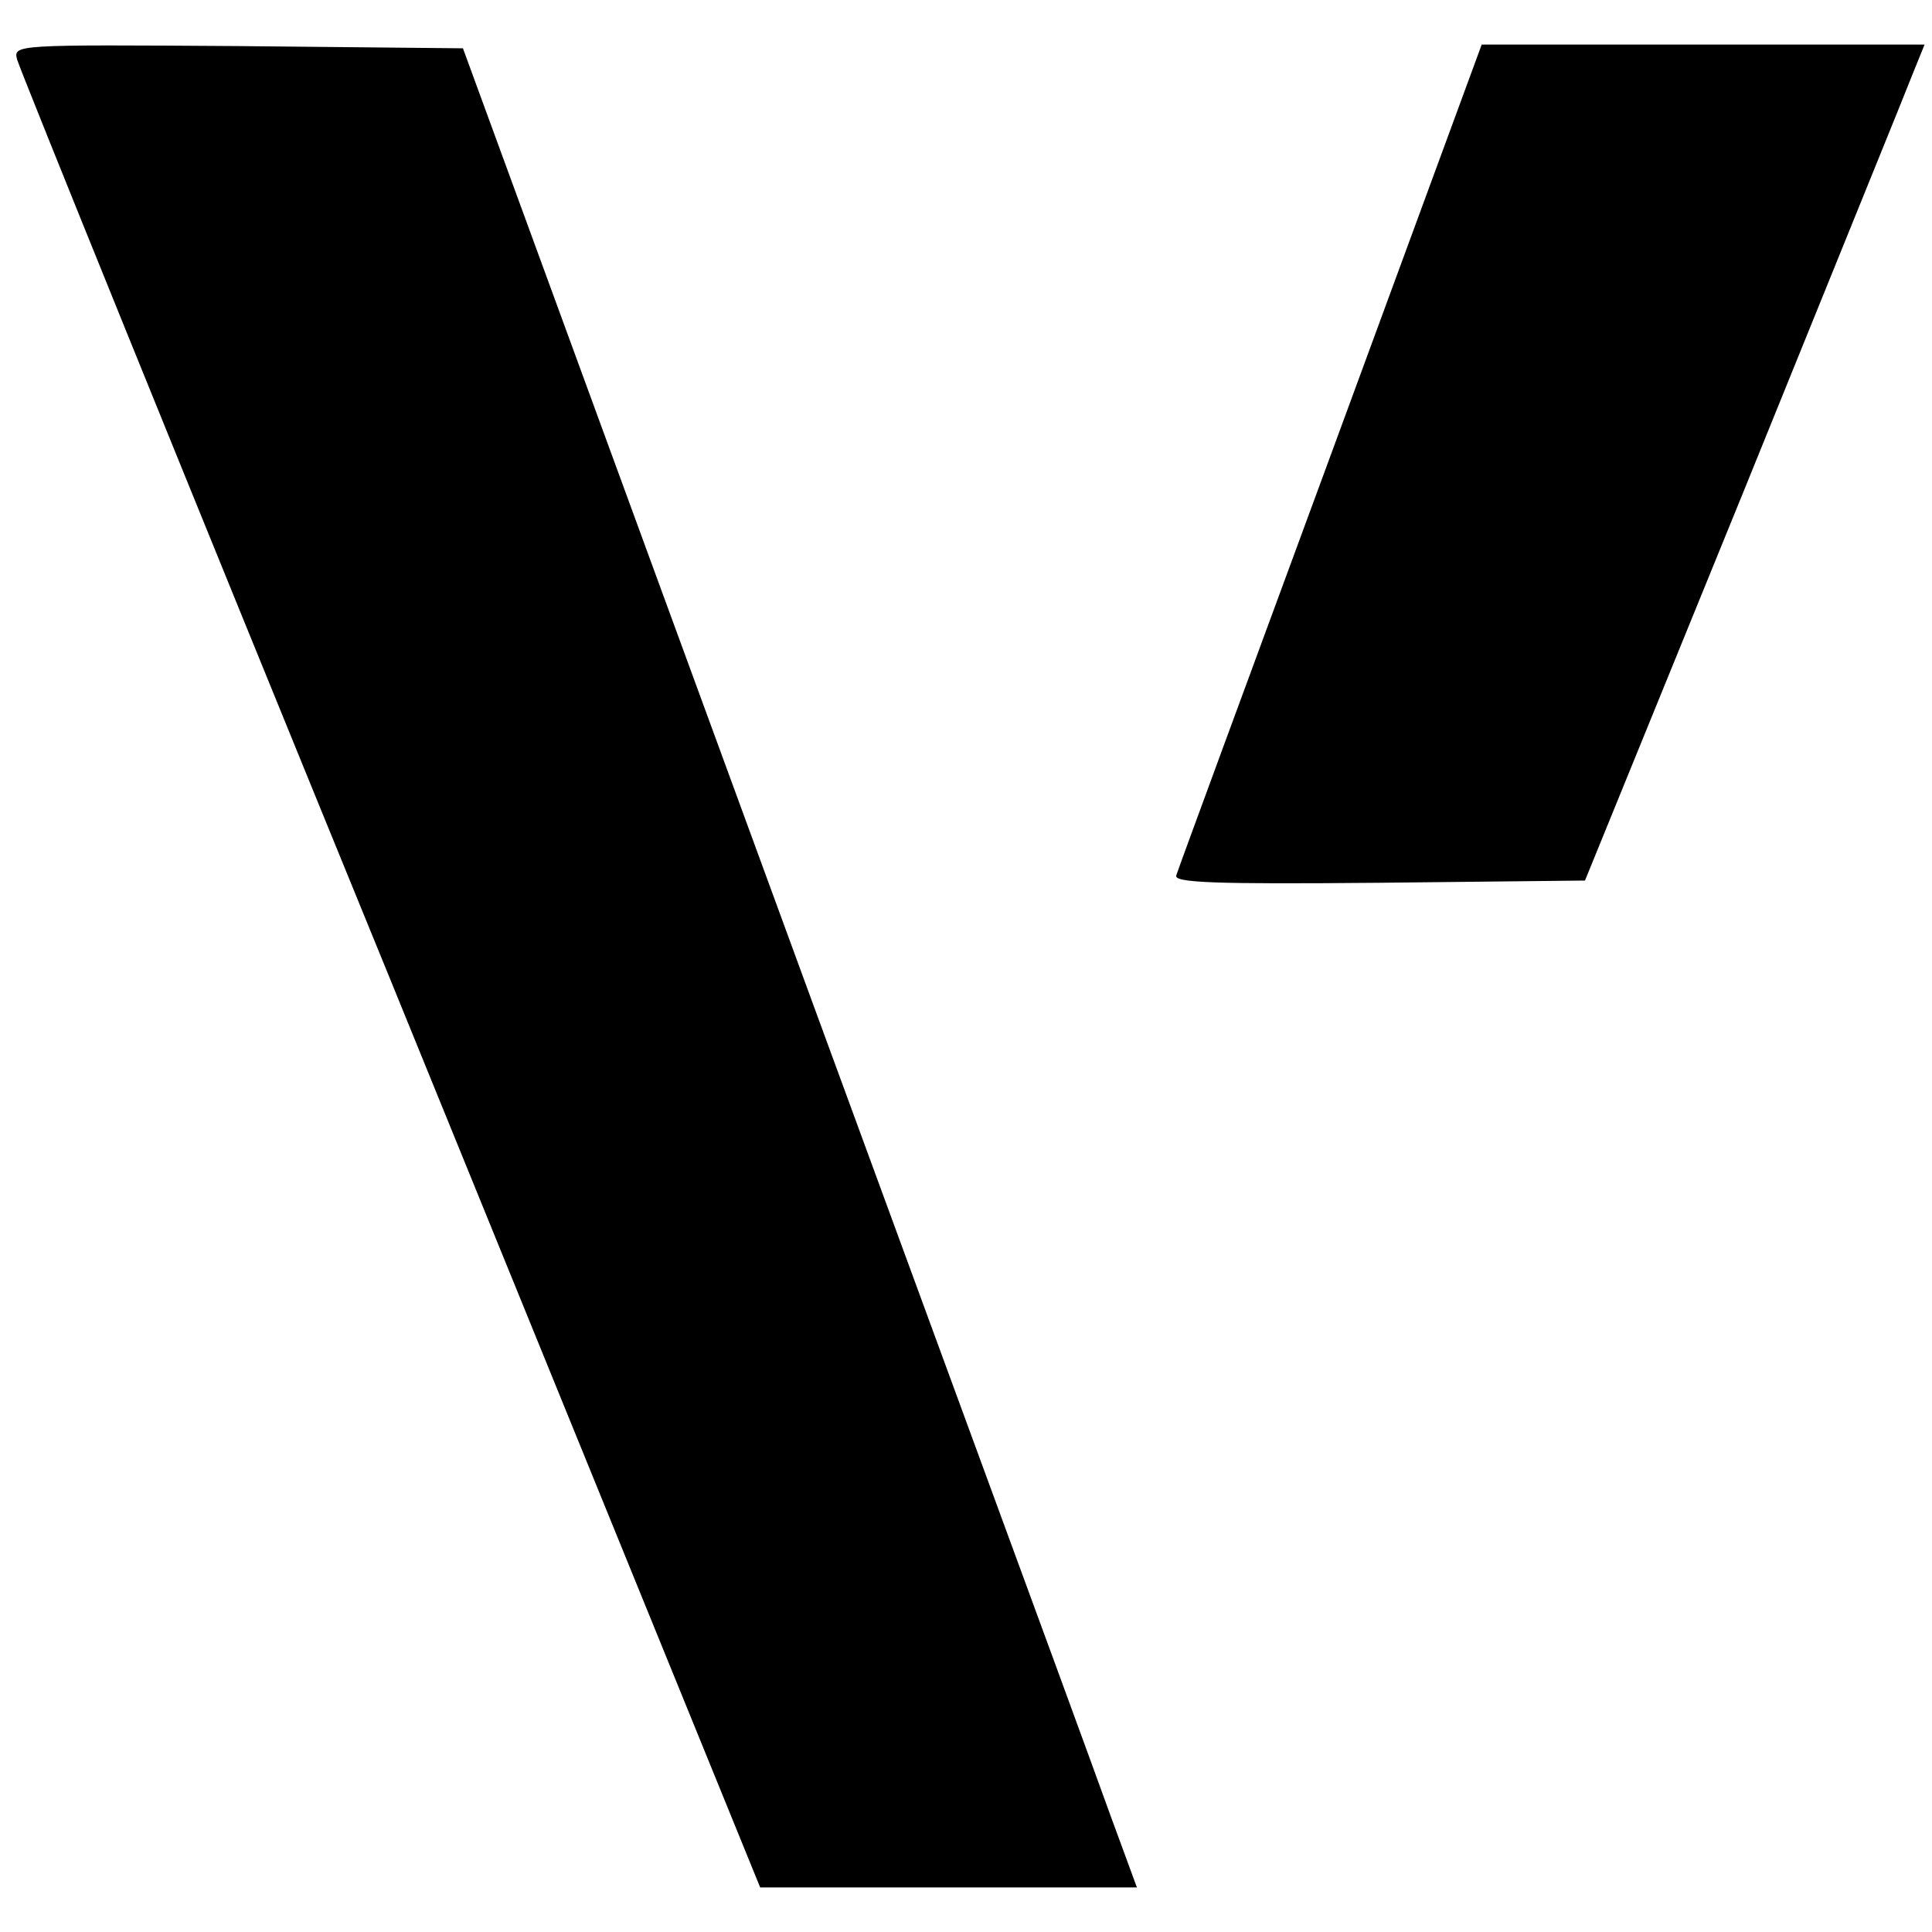
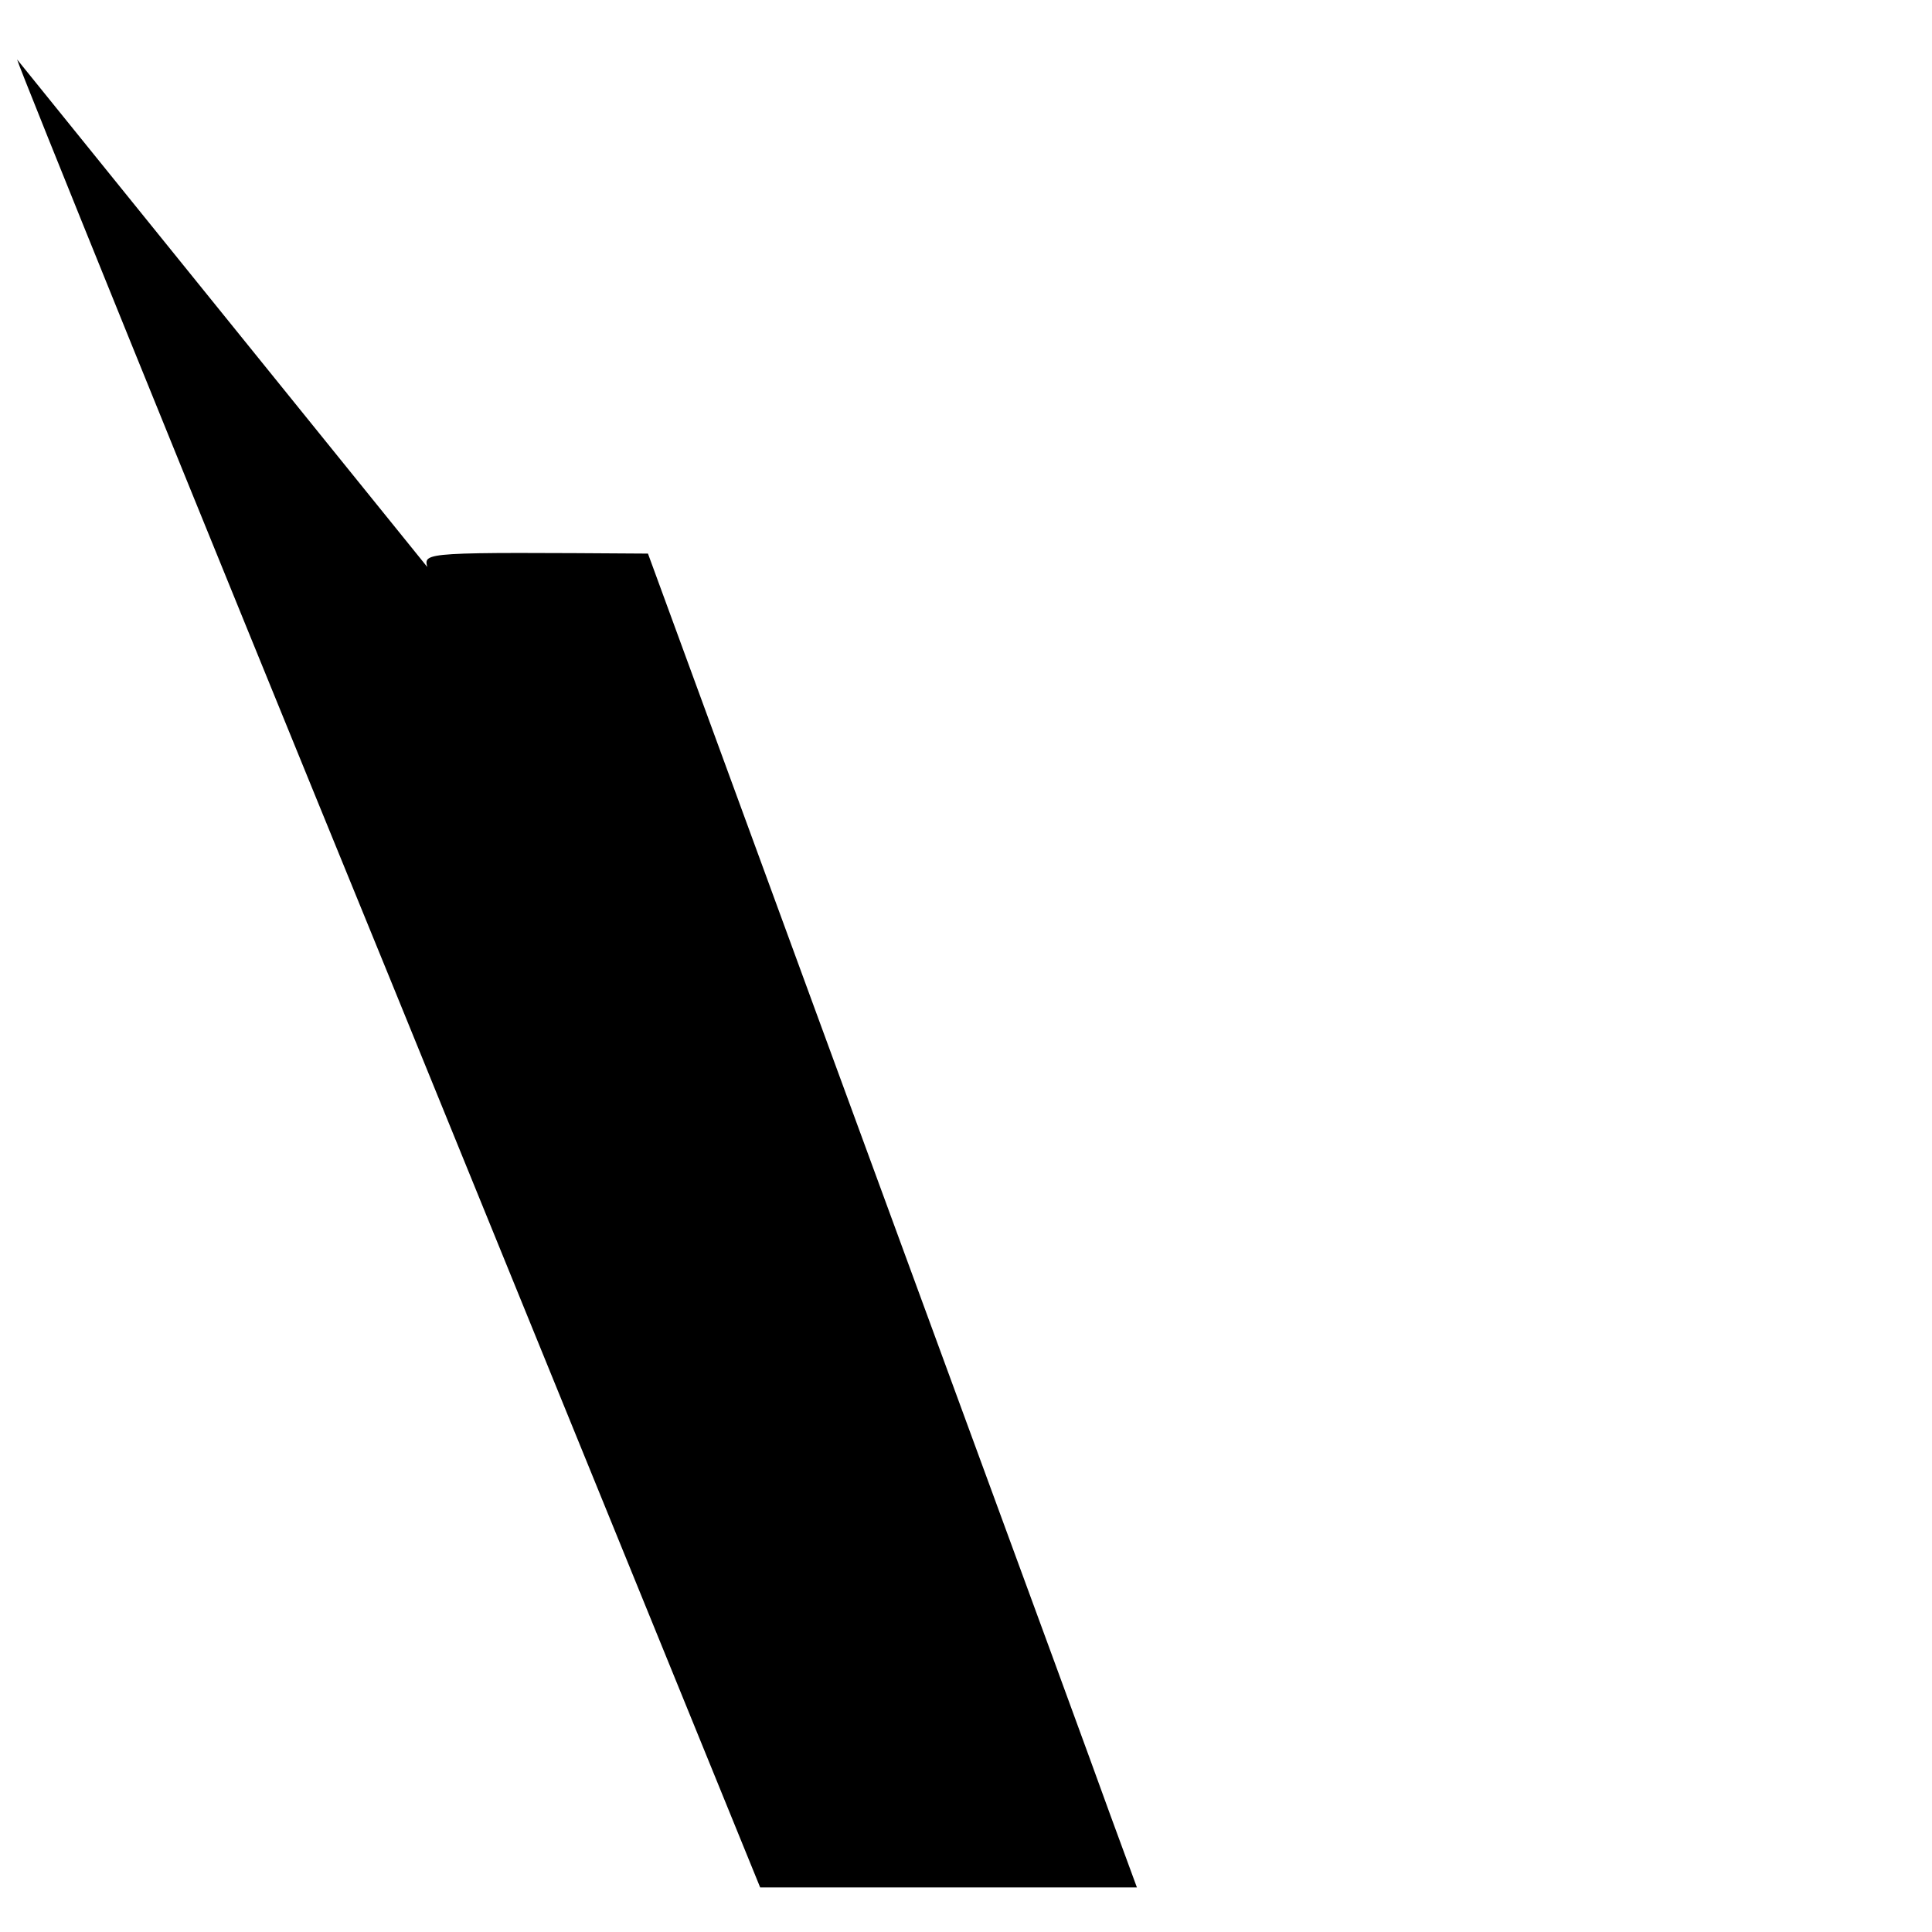
<svg xmlns="http://www.w3.org/2000/svg" version="1.0" width="260pt" height="260pt" viewBox="0 0 260 260" preserveAspectRatio="xMidYMid meet">
  <g transform="translate(0,260) scale(0.1,-0.1)" fill="#000000" stroke="none">
-     <path d="M23 2520 c3 -12 229 -570 503 -1240 l497 -1220 253 0 254 0 -36 98 c-19 53 -111 304 -204 557 -93 253 -281 766 -418 1140 l-249 680 -303 3 c-301 2 -302 2 -297 -18z" />
-     <path d="M1791 1988 c-112 -304 -206 -559 -208 -566 -4 -10 52 -12 273 -10 l277 3 214 525 c117 289 220 542 228 563 l15 37 -298 0 -298 0 -203 -552z" />
+     <path d="M23 2520 c3 -12 229 -570 503 -1240 l497 -1220 253 0 254 0 -36 98 c-19 53 -111 304 -204 557 -93 253 -281 766 -418 1140 c-301 2 -302 2 -297 -18z" />
  </g>
</svg>